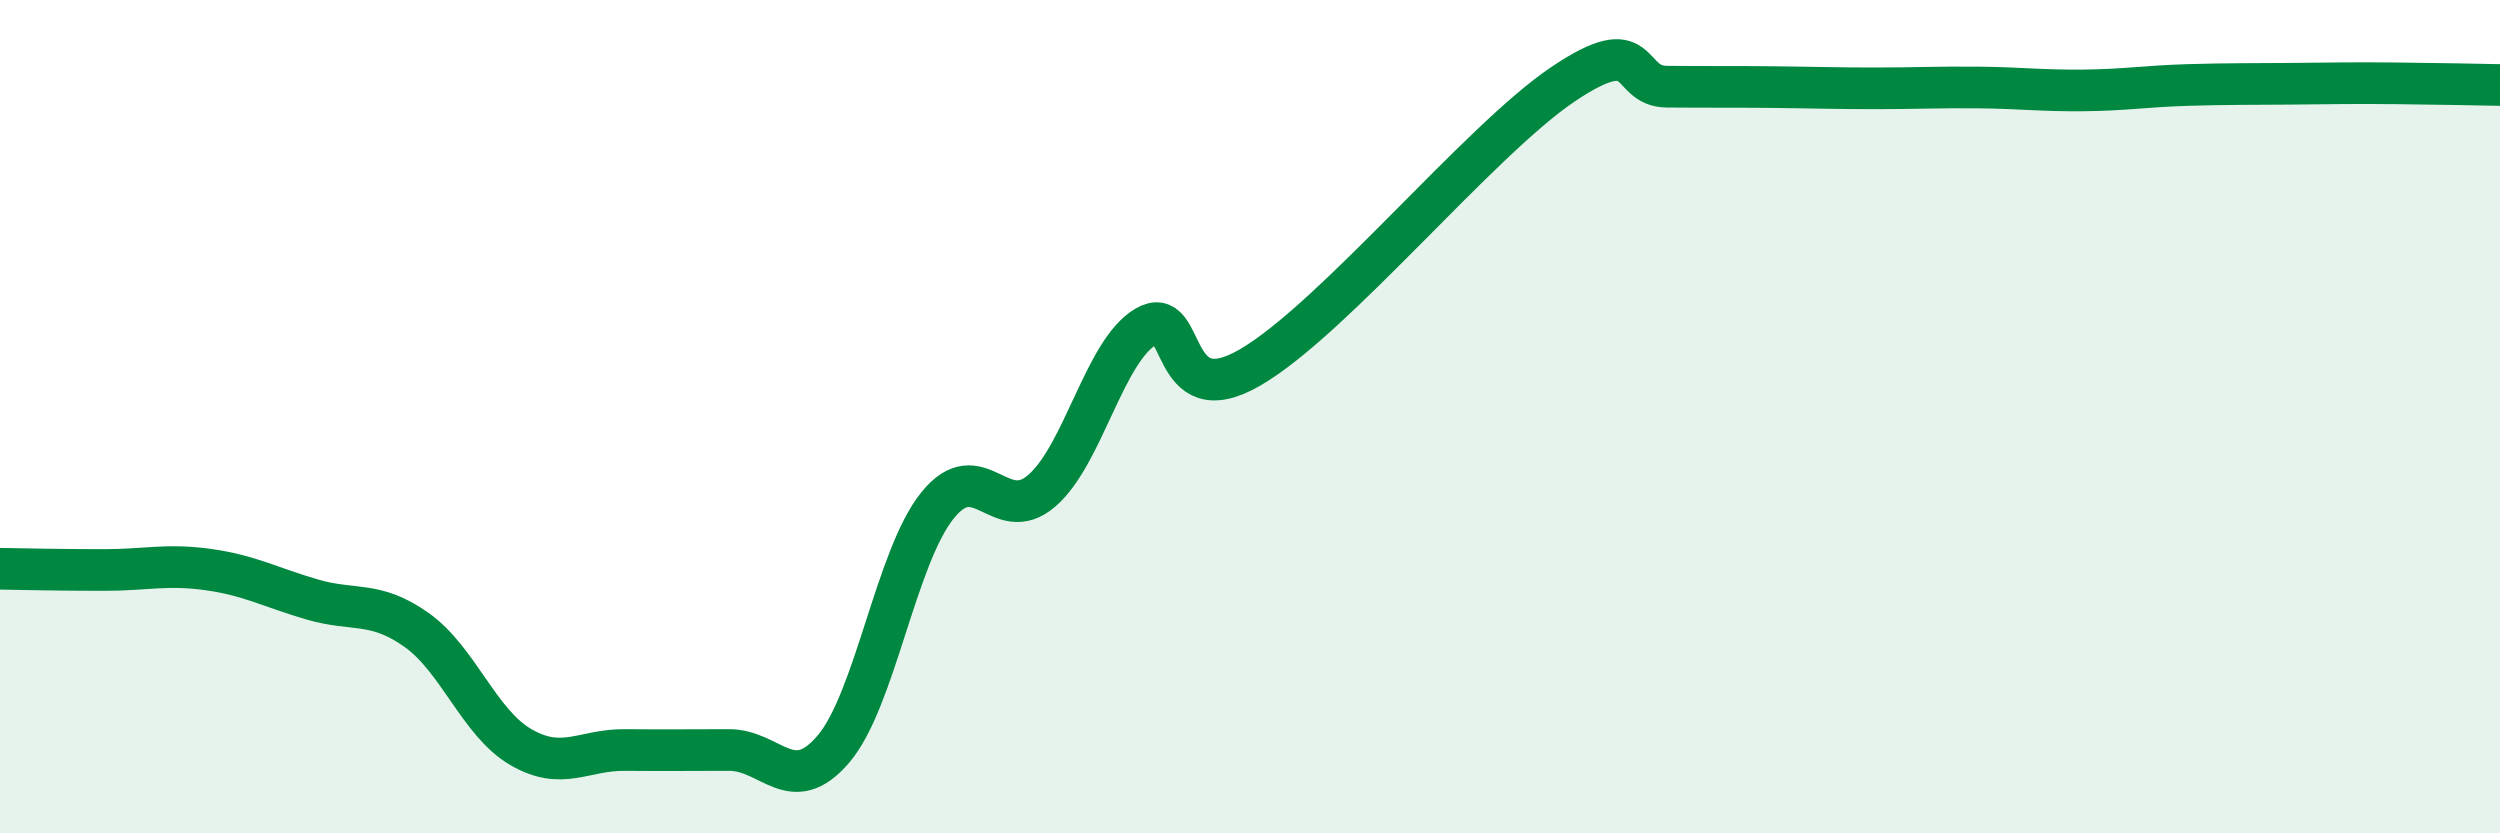
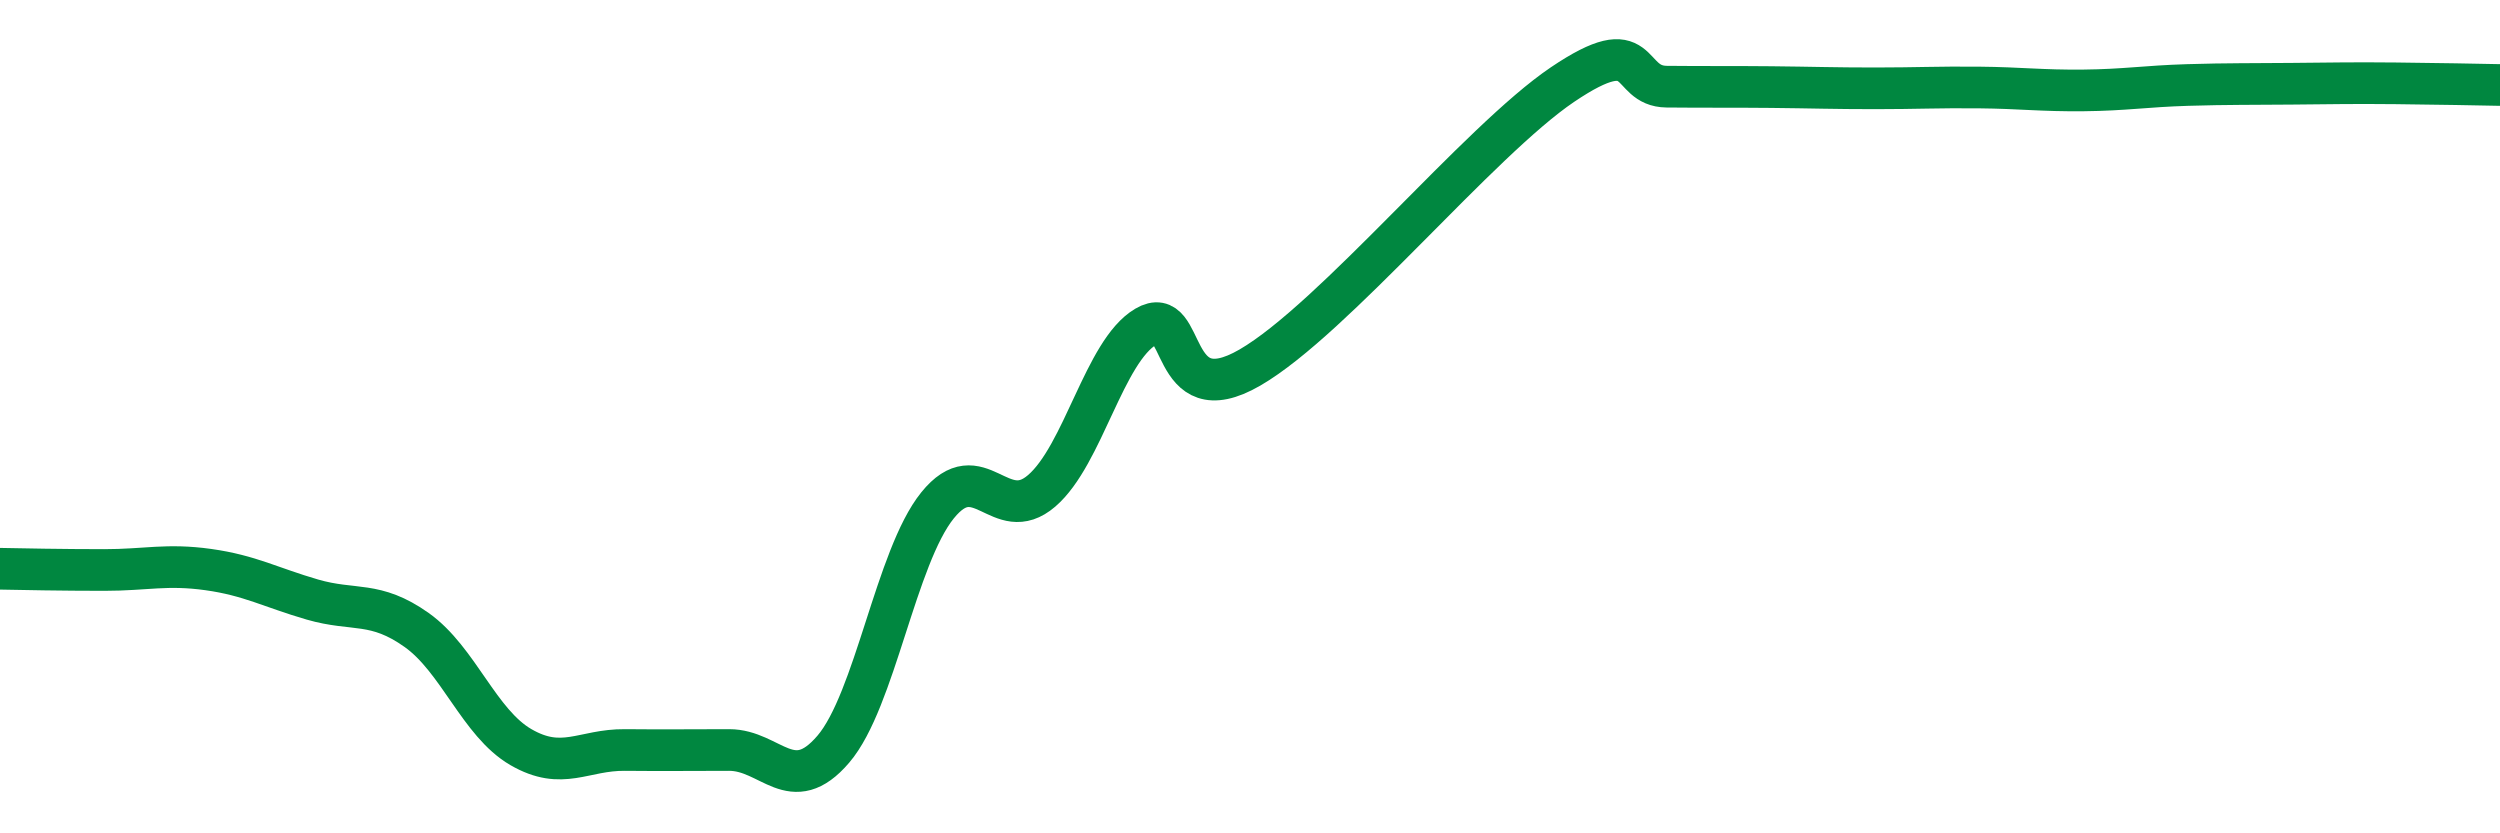
<svg xmlns="http://www.w3.org/2000/svg" width="60" height="20" viewBox="0 0 60 20">
-   <path d="M 0,13.65 C 0.5,13.66 1.5,13.68 2.5,13.68 C 3.5,13.68 4,13.53 5,13.67 C 6,13.81 6.5,14.1 7.5,14.39 C 8.5,14.68 9,14.41 10,15.12 C 11,15.83 11.5,17.35 12.5,17.93 C 13.5,18.51 14,17.99 15,18 C 16,18.01 16.5,18 17.5,18 C 18.5,18 19,19.15 20,17.98 C 21,16.81 21.5,13.37 22.5,12.13 C 23.5,10.89 24,12.64 25,11.78 C 26,10.92 26.5,8.43 27.5,7.84 C 28.5,7.25 28,9.98 30,8.82 C 32,7.66 35.5,3.38 37.5,2.03 C 39.5,0.68 39,2.07 40,2.08 C 41,2.09 41.5,2.08 42.5,2.09 C 43.5,2.1 44,2.12 45,2.12 C 46,2.12 46.5,2.09 47.5,2.1 C 48.5,2.11 49,2.18 50,2.17 C 51,2.16 51.5,2.07 52.5,2.04 C 53.5,2.01 54,2.02 55,2.01 C 56,2 56.5,1.99 57.5,2 C 58.5,2.01 59.5,2.03 60,2.04L60 20L0 20Z" fill="#008740" opacity="0.1" stroke-linecap="round" stroke-linejoin="round" />
  <path d="M 0,13.65 C 0.5,13.66 1.5,13.68 2.5,13.68 C 3.5,13.68 4,13.53 5,13.67 C 6,13.81 6.5,14.1 7.5,14.39 C 8.5,14.68 9,14.41 10,15.12 C 11,15.83 11.5,17.35 12.5,17.93 C 13.5,18.51 14,17.99 15,18 C 16,18.01 16.5,18 17.5,18 C 18.5,18 19,19.15 20,17.98 C 21,16.81 21.5,13.37 22.5,12.13 C 23.5,10.89 24,12.64 25,11.78 C 26,10.92 26.5,8.43 27.5,7.84 C 28.5,7.25 28,9.98 30,8.82 C 32,7.66 35.5,3.38 37.5,2.03 C 39.5,0.68 39,2.07 40,2.08 C 41,2.09 41.5,2.08 42.5,2.09 C 43.5,2.1 44,2.12 45,2.12 C 46,2.12 46.5,2.09 47.5,2.1 C 48.5,2.11 49,2.18 50,2.17 C 51,2.16 51.5,2.07 52.5,2.04 C 53.5,2.01 54,2.02 55,2.01 C 56,2 56.5,1.99 57.5,2 C 58.5,2.01 59.5,2.03 60,2.04" stroke="#008740" stroke-width="1" fill="none" stroke-linecap="round" stroke-linejoin="round" />
</svg>